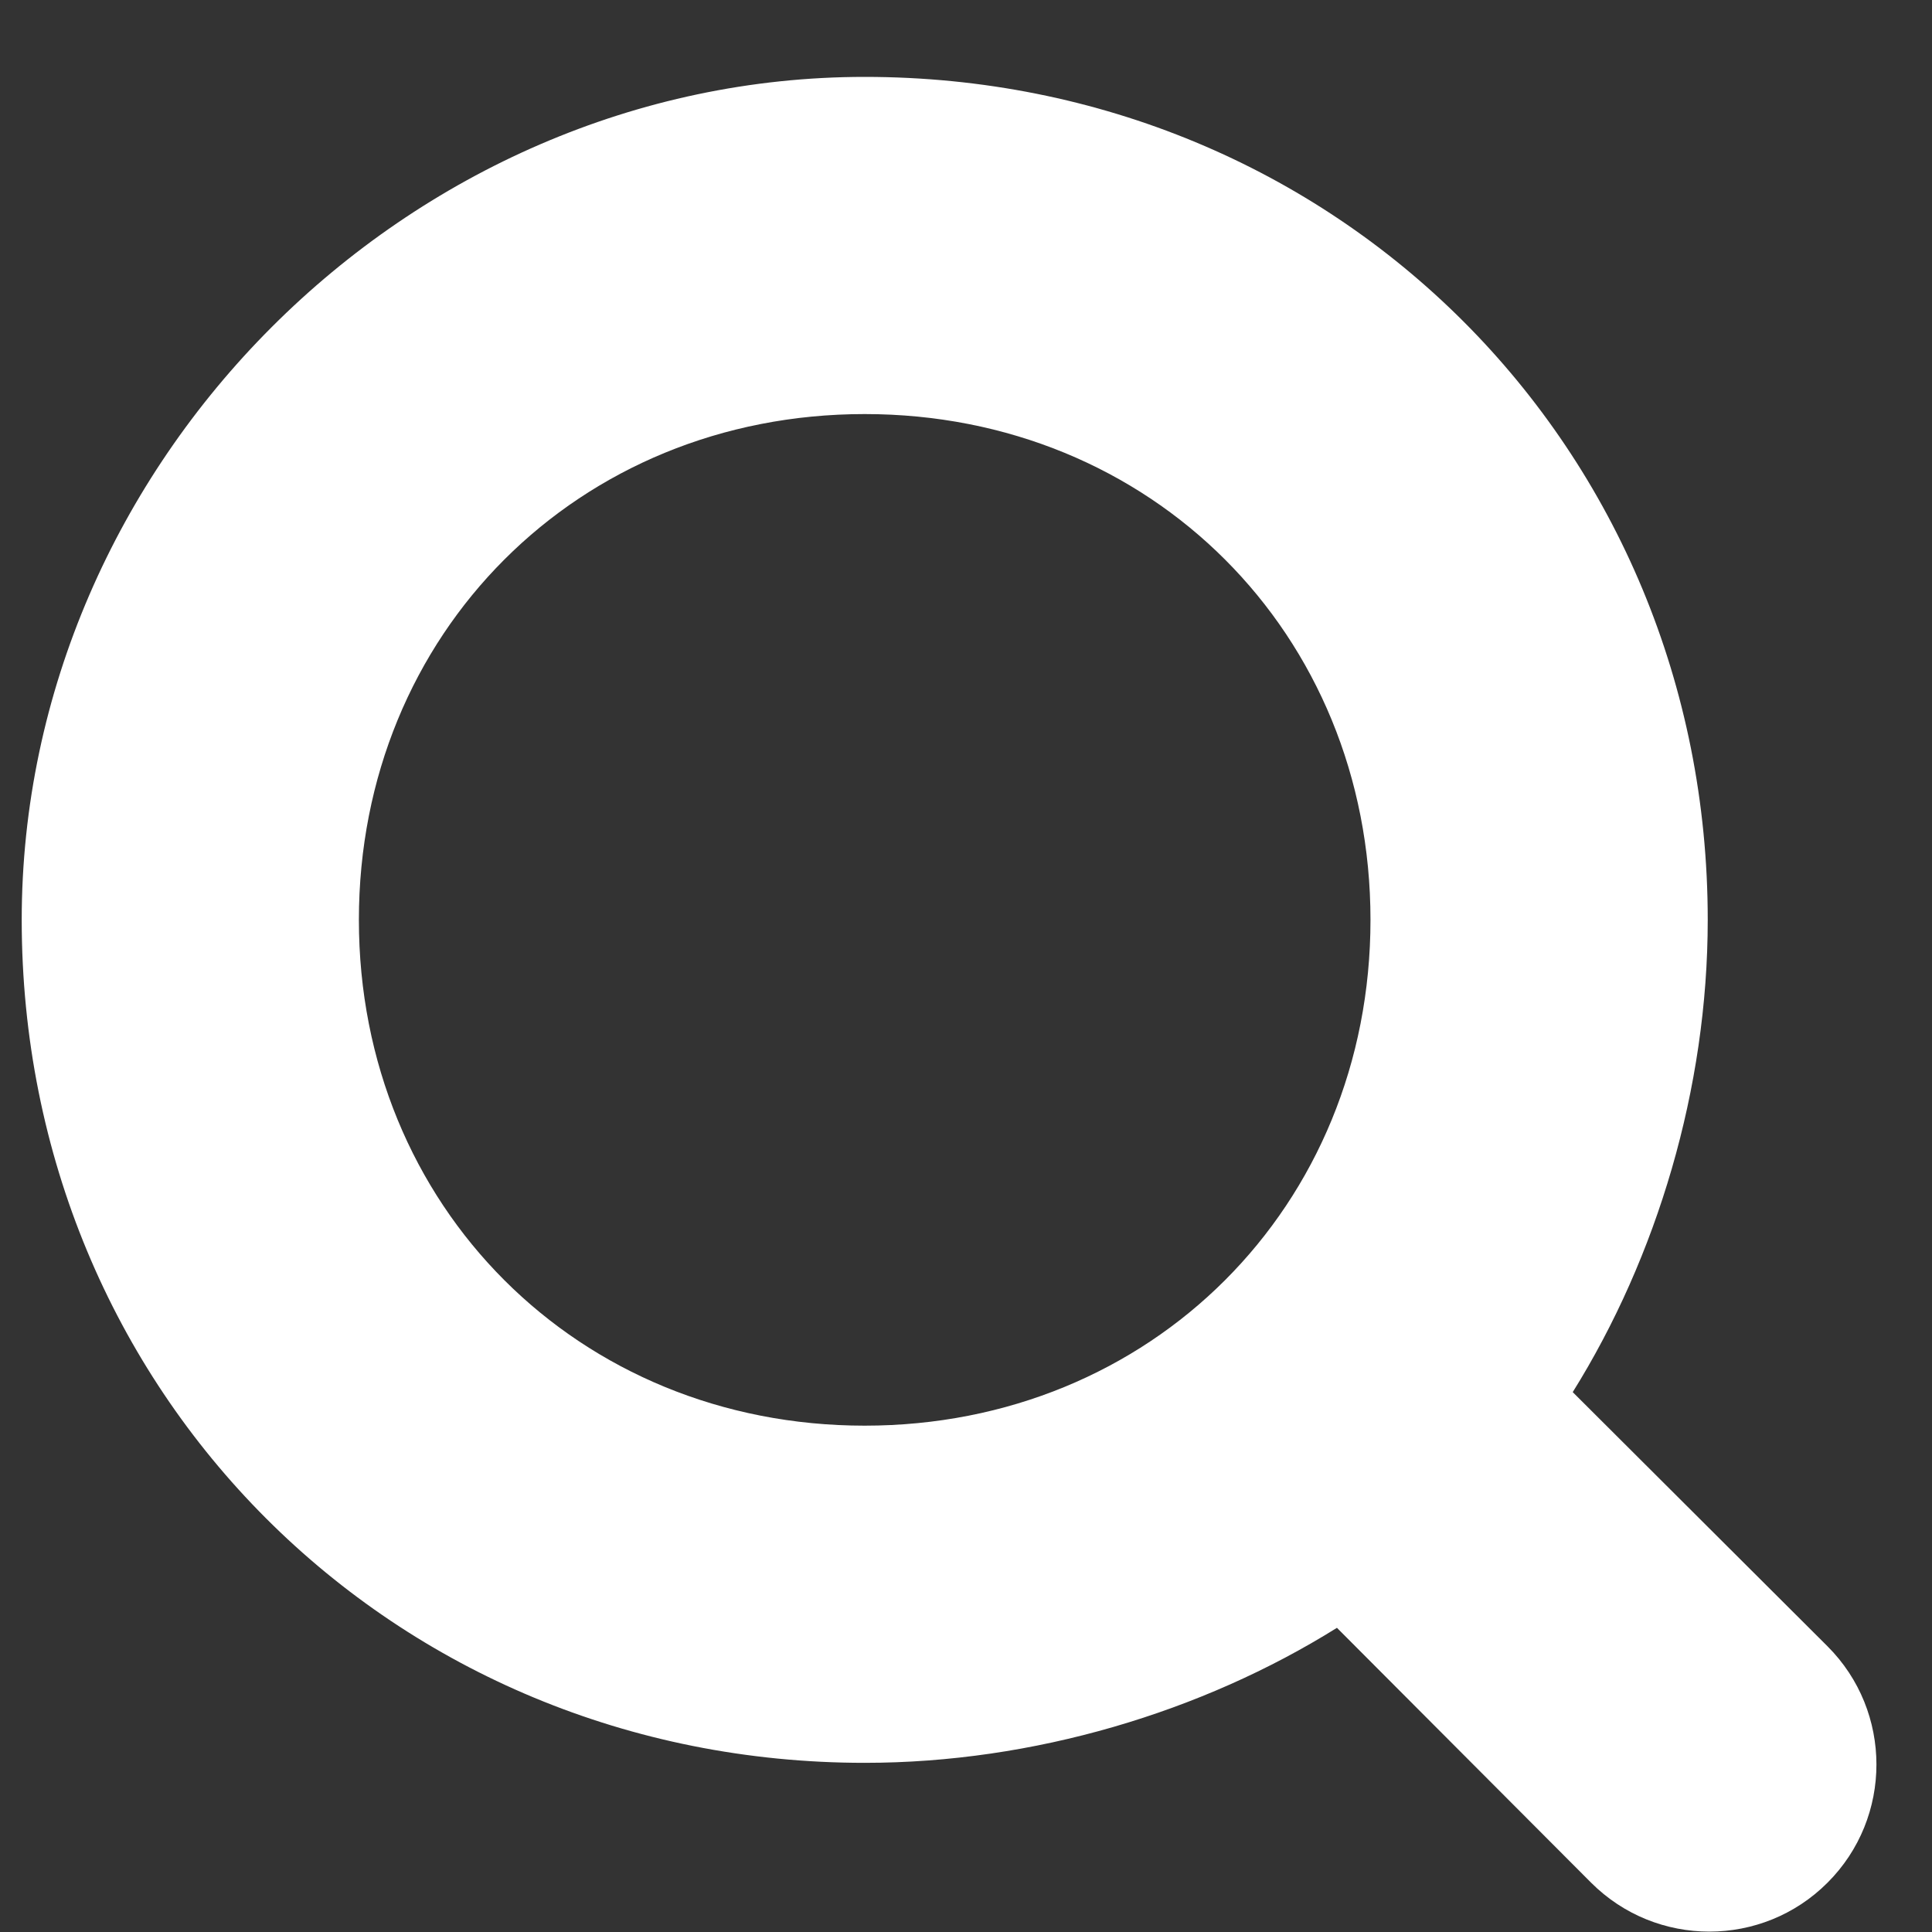
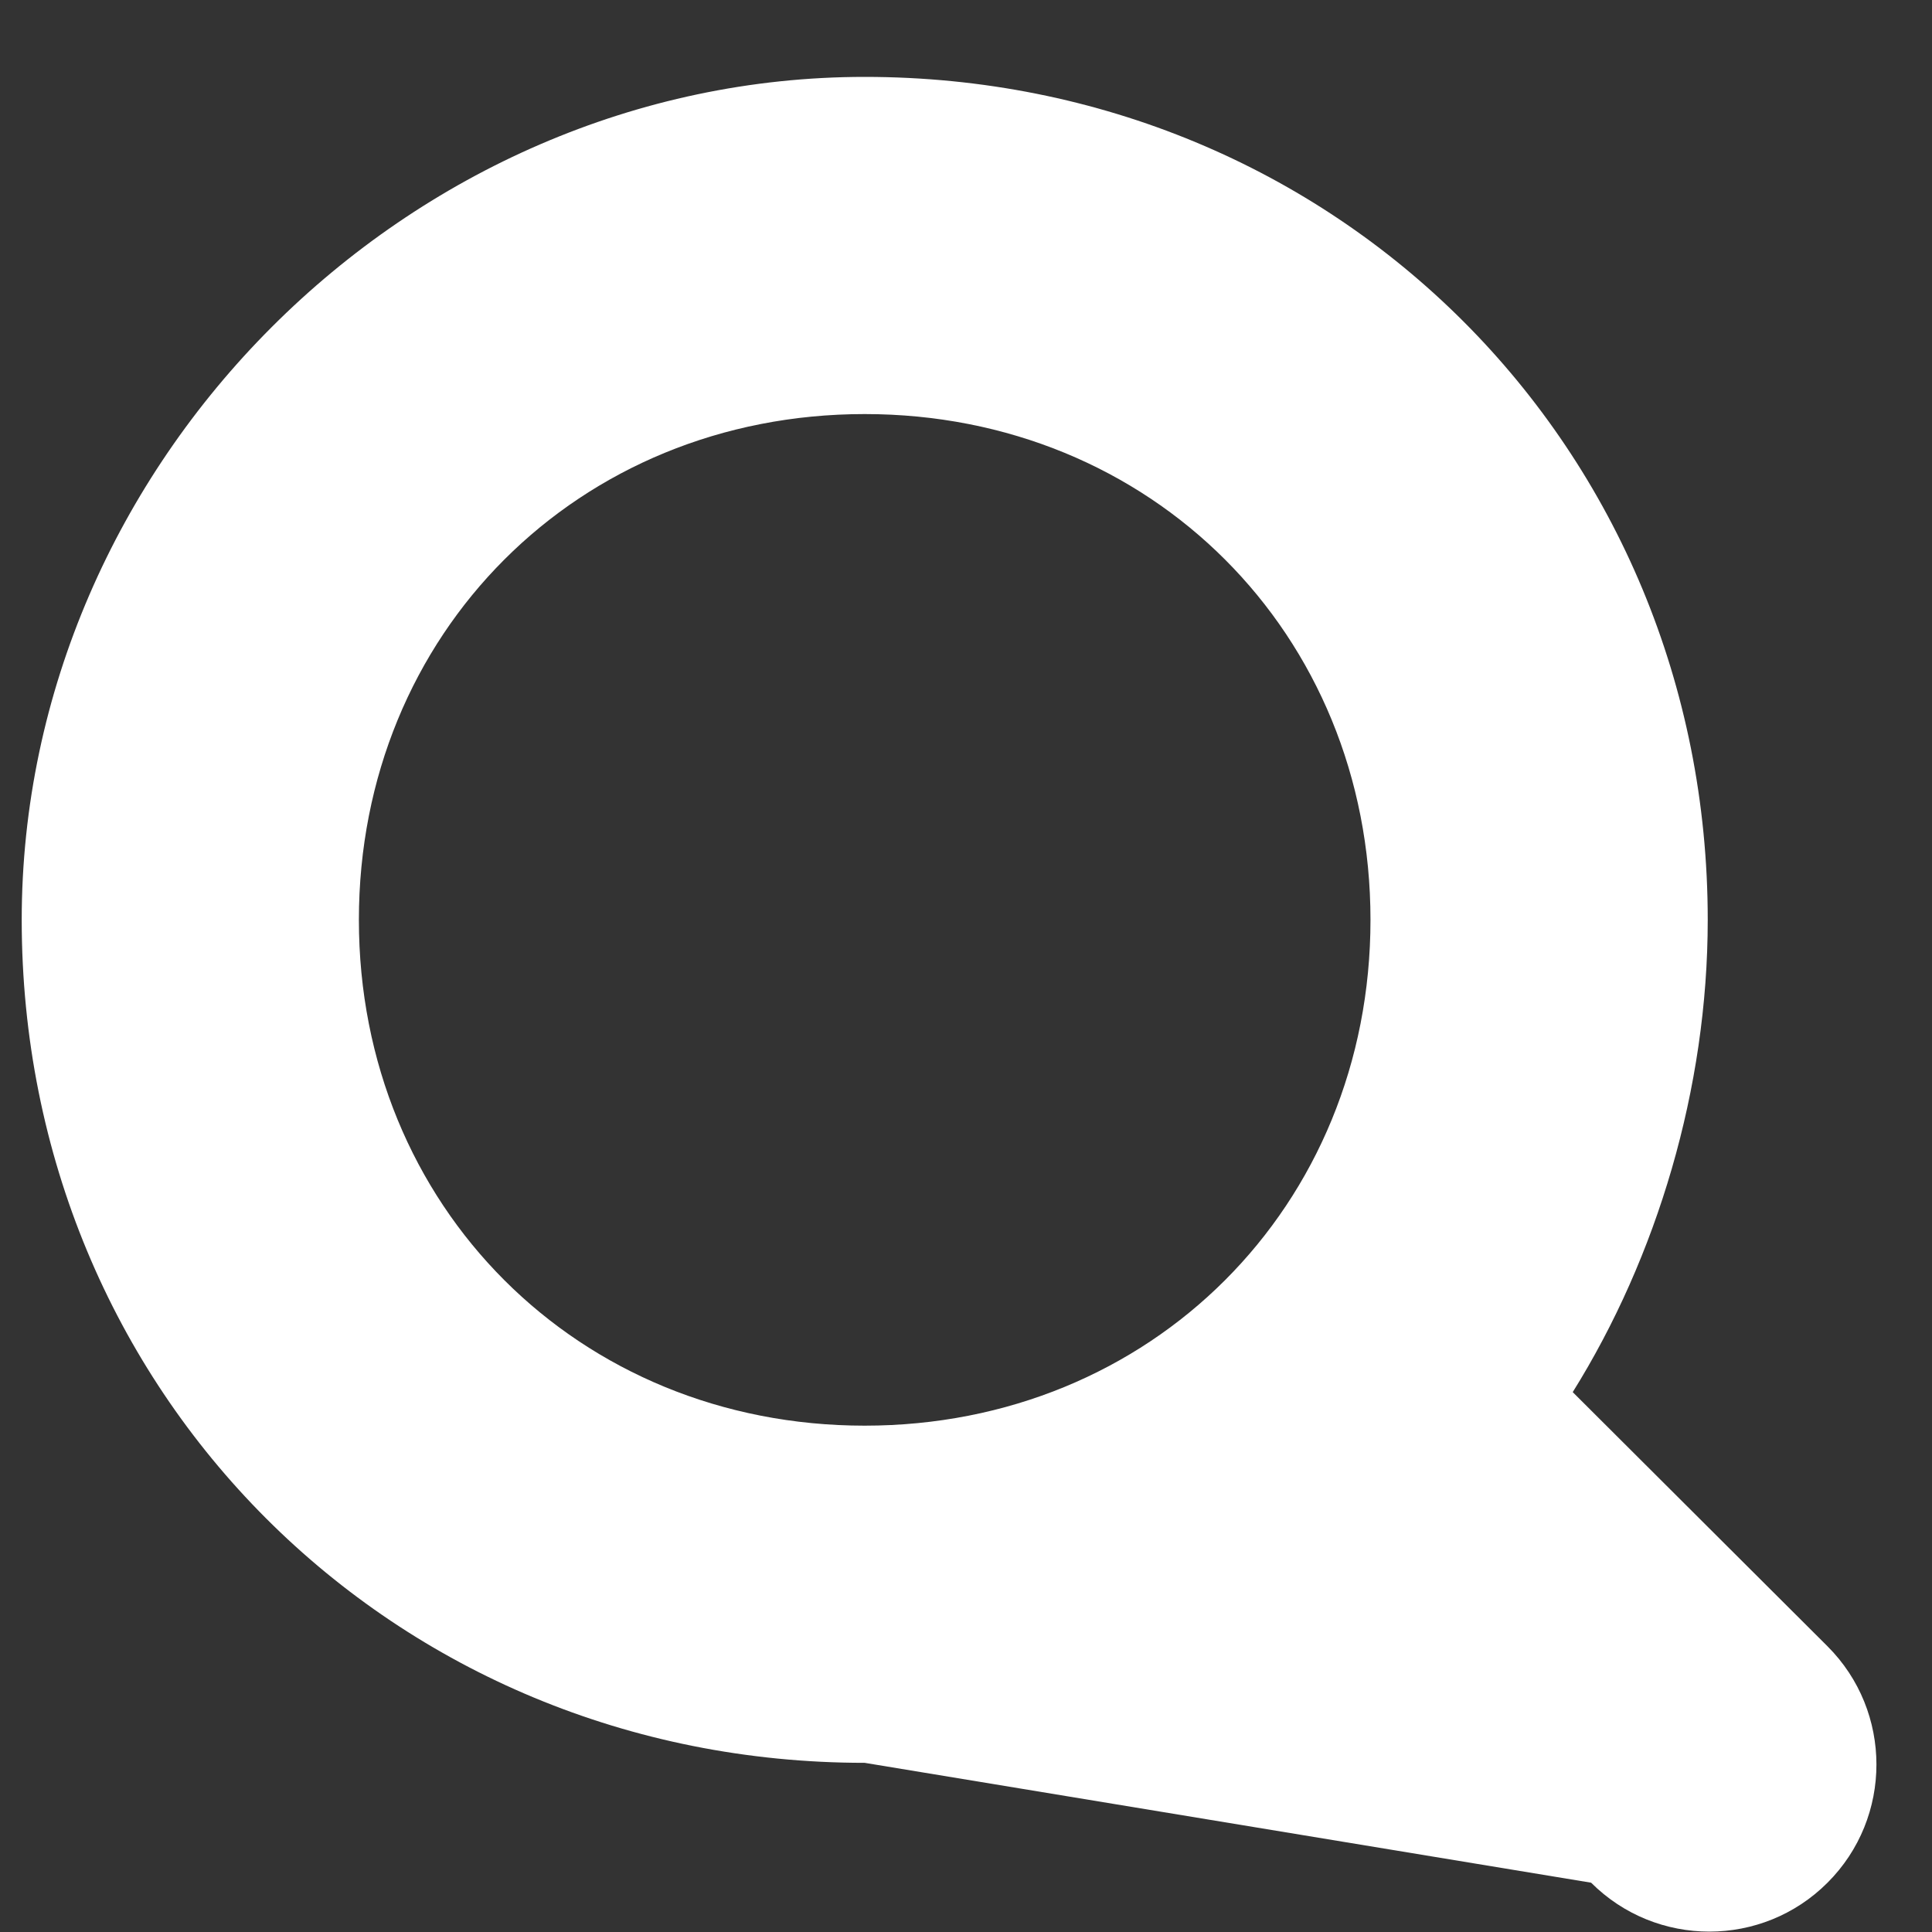
<svg xmlns="http://www.w3.org/2000/svg" width="25" height="25" viewBox="0 0 25 25" fill="none">
  <rect x="0" y="0" width="25" height="25" fill="#333333" stroke="none" />
-   <path d="M23.648 21.303L20.351 18.014C21.441 16.267 22.098 14.085 22.098 11.903C22.098 5.793 17.3 0.995 11.189 0.995C5.275 0.995 0.281 5.989 0.281 11.903C0.281 18.014 5.079 22.811 11.189 22.811C13.371 22.811 15.553 22.155 17.3 21.064L20.589 24.362C21.433 25.206 22.805 25.206 23.648 24.362C24.492 23.519 24.492 22.147 23.648 21.303ZM11.189 18.448C7.482 18.448 4.644 15.61 4.644 11.903C4.644 8.196 7.482 5.358 11.189 5.358C14.896 5.358 17.734 8.196 17.734 11.903C17.734 15.61 14.896 18.448 11.189 18.448Z" fill="white" />
+   <path d="M23.648 21.303L20.351 18.014C21.441 16.267 22.098 14.085 22.098 11.903C22.098 5.793 17.3 0.995 11.189 0.995C5.275 0.995 0.281 5.989 0.281 11.903C0.281 18.014 5.079 22.811 11.189 22.811L20.589 24.362C21.433 25.206 22.805 25.206 23.648 24.362C24.492 23.519 24.492 22.147 23.648 21.303ZM11.189 18.448C7.482 18.448 4.644 15.61 4.644 11.903C4.644 8.196 7.482 5.358 11.189 5.358C14.896 5.358 17.734 8.196 17.734 11.903C17.734 15.61 14.896 18.448 11.189 18.448Z" fill="white" />
</svg>